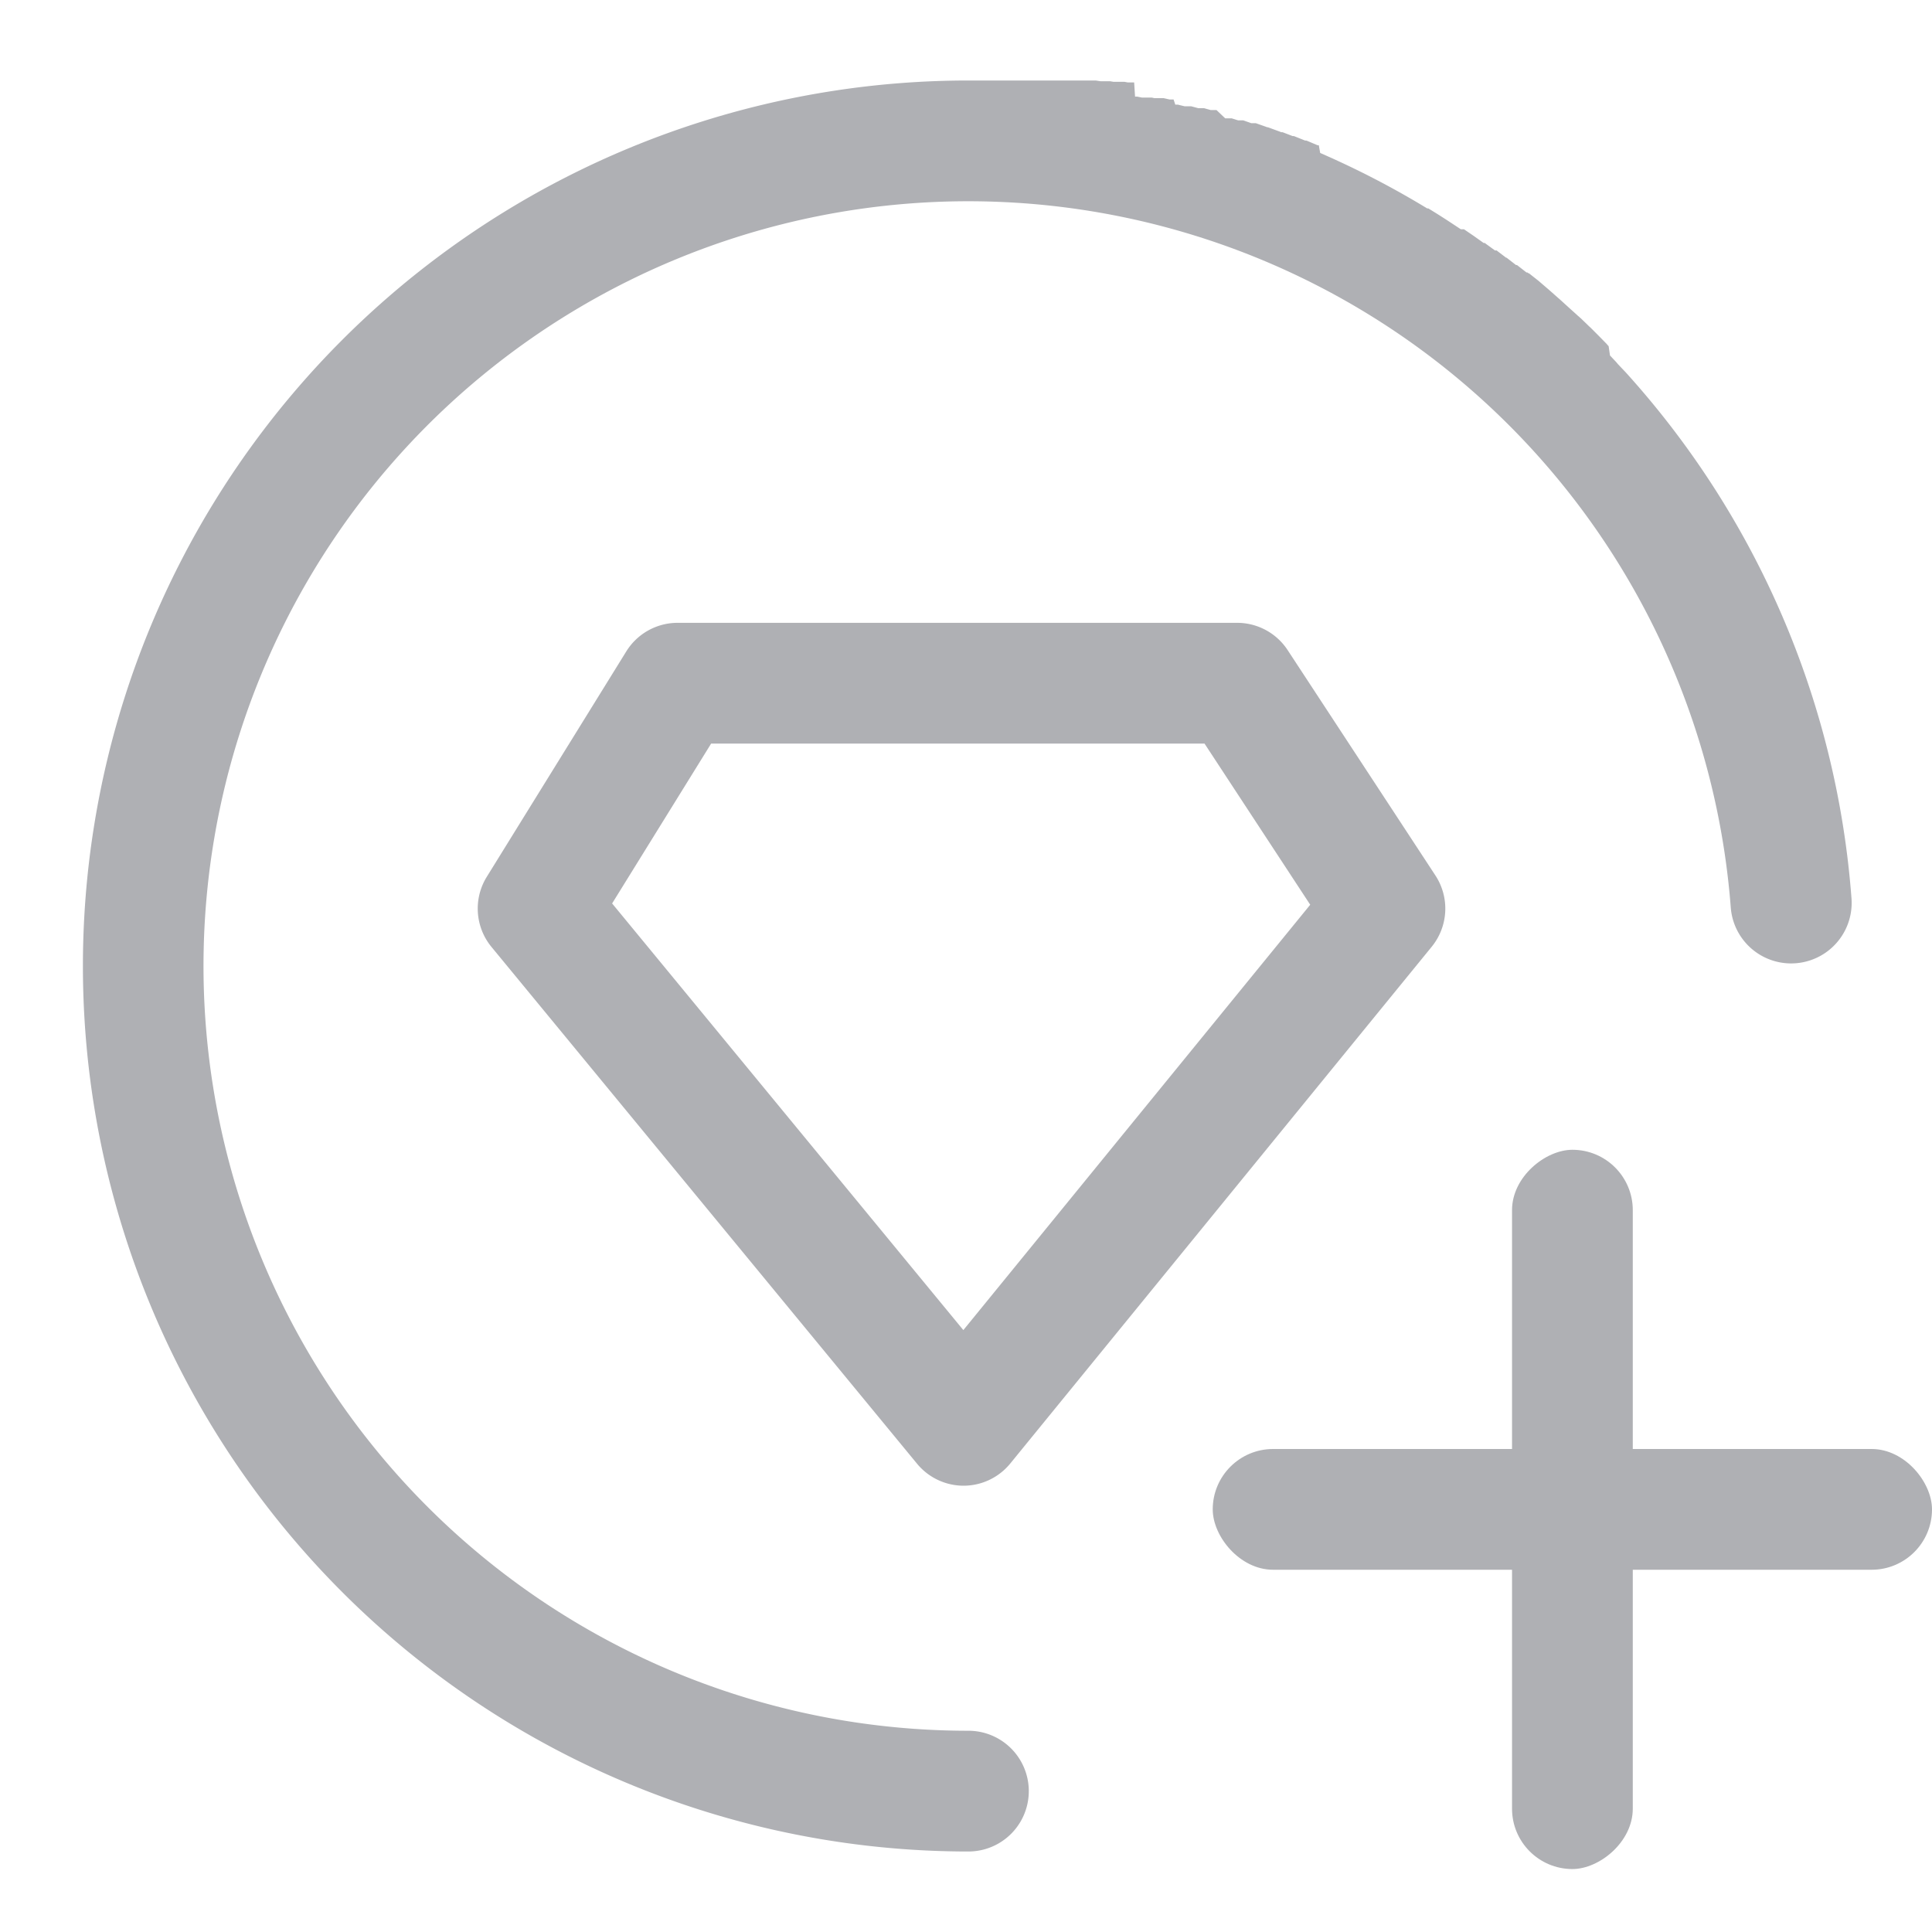
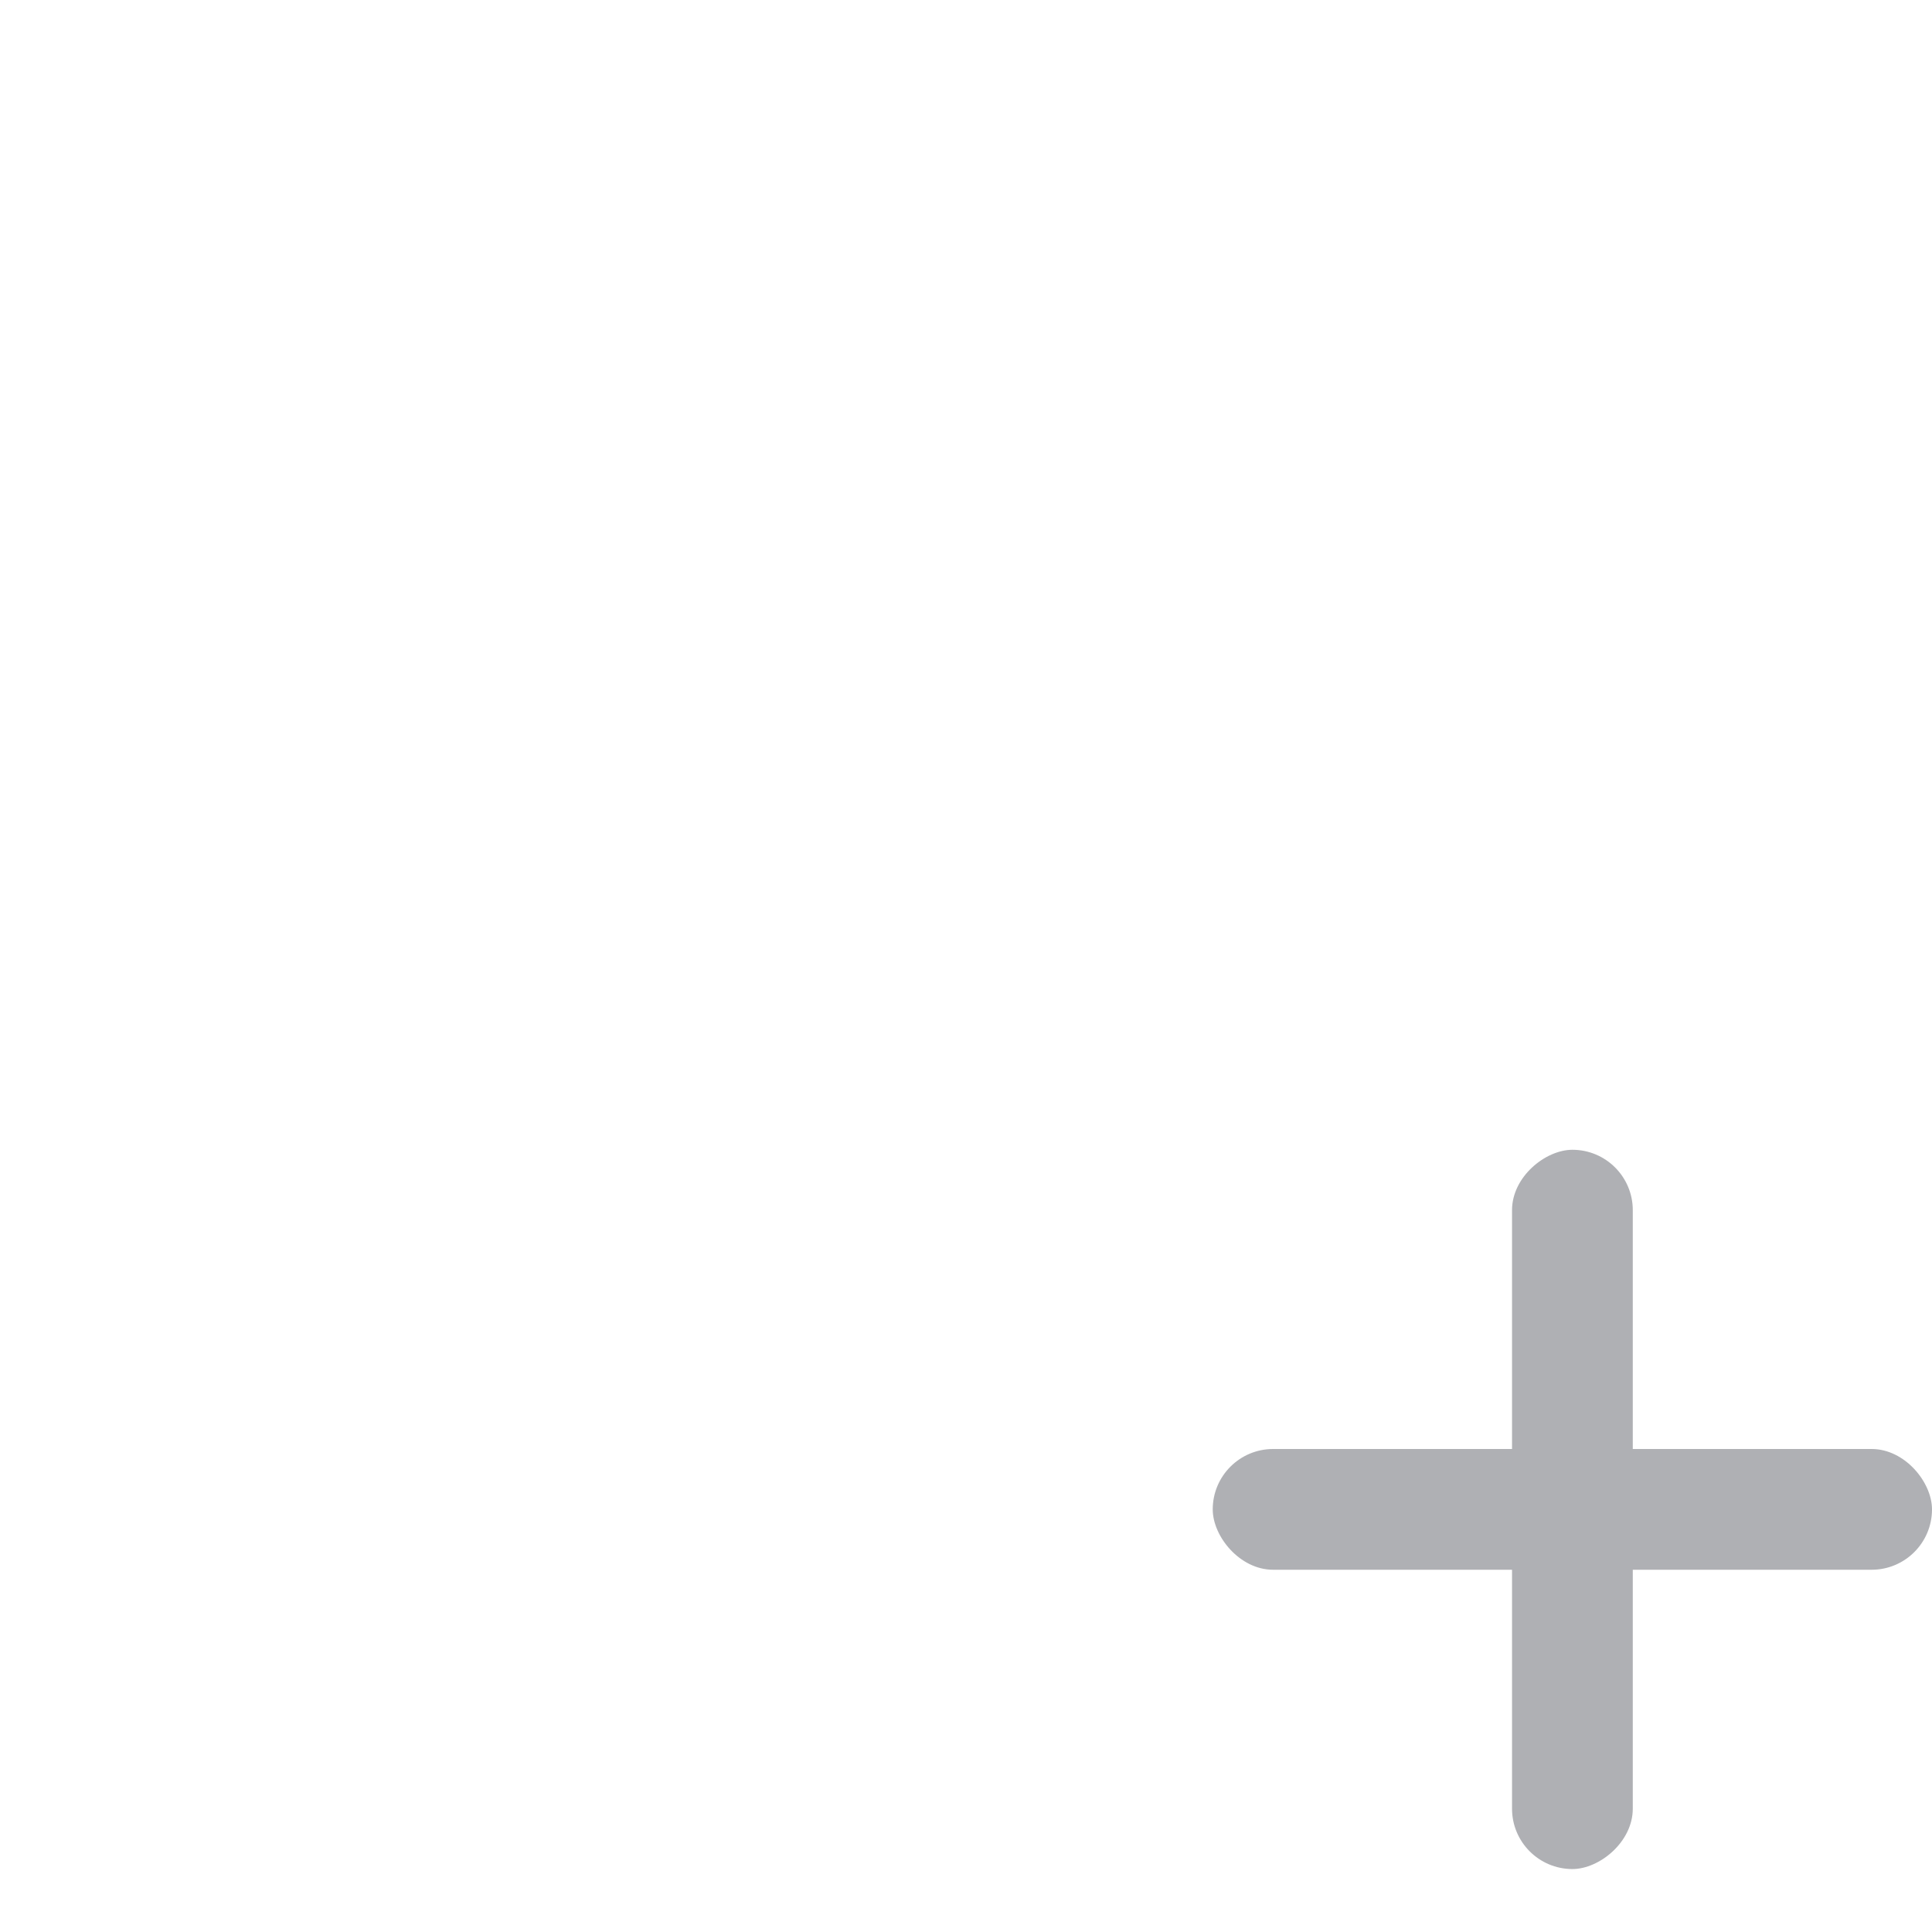
<svg xmlns="http://www.w3.org/2000/svg" width="24" height="24" viewBox="0 0 24 24">
  <defs>
    <style>.a{fill:none;}.b{fill:#afb0b4;}</style>
  </defs>
  <g transform="translate(-369 -261)">
-     <rect class="a" width="24" height="24" transform="translate(369 261)" />
-     <path class="b" d="M11.03,22a11,11,0,0,1,0-22h.89l.028,0h.146l.028,0h.154l.026,0h.146l.034,0h.129l.059.009h.11l.009,0h0l.042.007h0l.01,0h.126l.042.008.008,0,.008,0,.008,0,.008,0,.008,0,.008,0,.008,0,.008,0,.008,0,.008,0L13.1.2l.008,0,.009,0,.009,0h0l.059.012h0l.009,0,.008,0,.009,0,.008,0,.008,0,.008,0,.008,0,.008,0,.008,0,.008,0,.008,0,.008,0,.008,0,.016,0h0l.033.007h0l.009,0,.009,0,.008,0,.009,0,.008,0,.008,0,.008,0,.008,0,.008,0,.008,0,.008,0,.008,0,.008,0,.008,0,.075.017h0l.009,0,.008,0,.008,0,.008,0,.008,0,.008,0L13.6.3l.008,0,.008,0,.008,0,.008,0h0l.083.02.008,0h0l.009,0,.008,0,.008,0,.008,0,.008,0,.008,0,.008,0,.008,0,.008,0,.09.024.008,0,.008,0,.008,0,.008,0,.008,0,.008,0,.008,0,.008,0,.008,0h0l.082.023h0l.016,0h0l.008,0,.008,0,.008,0,.008,0,.008,0,.008,0,.008,0L14.22.47l.008,0,.008,0,.008,0,.008,0,.008,0,.008,0,.008,0,.008,0,.008,0,.008,0h0l.08.025h0l.008,0h0l.008,0,.008,0,.008,0,.008,0,.008,0,.008,0,.008,0,.1.035h0l.008,0,.008,0,.008,0,.008,0h0l.008,0,.008,0,.008,0h0l.127.045h0l.016.006.008,0h0l.15.055h0l.015.006.008,0h0l.008,0h0l.125.048h0l.008,0h0l.008,0h0l.14.056h0l.008,0h0l.008,0h0l.015.006h0l.123.052h0l.008,0h0l.008,0h0L15.4.9h0l.153.068h0l.121.056h0l.015.007h0a10.969,10.969,0,0,1,1.04.558h0l.007,0h0l.007,0h0q.135.082.266.168h0l.138.091h0l.007,0h0l.007,0h0l.006,0h0l.006,0h0l.006,0h0l.007,0h0l.123.084h0l.121.086h0l.007,0h0l.007,0h0l.02.015h0l.107.078h0l.007,0h0l.006,0h0l.007,0h0l.013.01h0l.105.08h0l.006,0h0l.117.091h0l.006,0h0l.006,0h0l.019.015h0l.1.078h0l.006,0h0l.006,0h0l.006.005h0l.006.005h0l.006,0h0l.013.01h0l.1.079h0l.006.005h0l.006.005h0l.006.005h0l.1.086h0l.006.005h0l.006.005h0l.012.011h0l.006.005h0l.105.093h0l.006.005h0l.006.005h0l.11.1h0l.012.011h0l.1.09h0l.006.006h0l.006.005h0l.006.005h0l.006.005h0l.005.005h0l.005.005h0l.006.005h0l.006.005h0l.083.08h0l.006.006h0l.005.005h0l.005.005h0l.006.005h0l.006.006h0l.006.005h0l.006.006h0l.076.076h0l.006.006h0l.005.005h0l.005.005h0l.006.006h0l.092.094h0l.006.006h0l.005.006h0l.005.006h0l.005.006h0l.005.005h0l.005.005h0L19,3.416h0l.079.084h0l.005.006h0l.005.006h0l.005.006h0l.005.006h0l.095.1h0A10.956,10.956,0,0,1,22,10.161a.75.75,0,0,1-1.5.11A9.5,9.5,0,1,0,11.03,20.5a.75.75,0,1,1,0,1.5Z" transform="translate(370 262)" />
-     <path class="b" d="M377.416,267.737h6.952a.75.75,0,0,1,.627.338l1.836,2.8a.75.75,0,0,1-.046.886l-5.235,6.419a.75.75,0,0,1-.579.276h0a.75.75,0,0,1-.579-.273l-5.286-6.419a.75.75,0,0,1-.059-.872l1.733-2.8A.75.75,0,0,1,377.416,267.737Zm6.547,1.5h-6.129l-1.23,1.986,4.363,5.3,4.309-5.284Z" transform="translate(0 1)" />
    <rect class="b" width="8.935" height="1.5" rx="0.75" transform="translate(384.065 279)" />
    <rect class="b" width="8.935" height="1.5" rx="0.75" transform="translate(389.283 275.283) rotate(90)" />
  </g>
</svg>